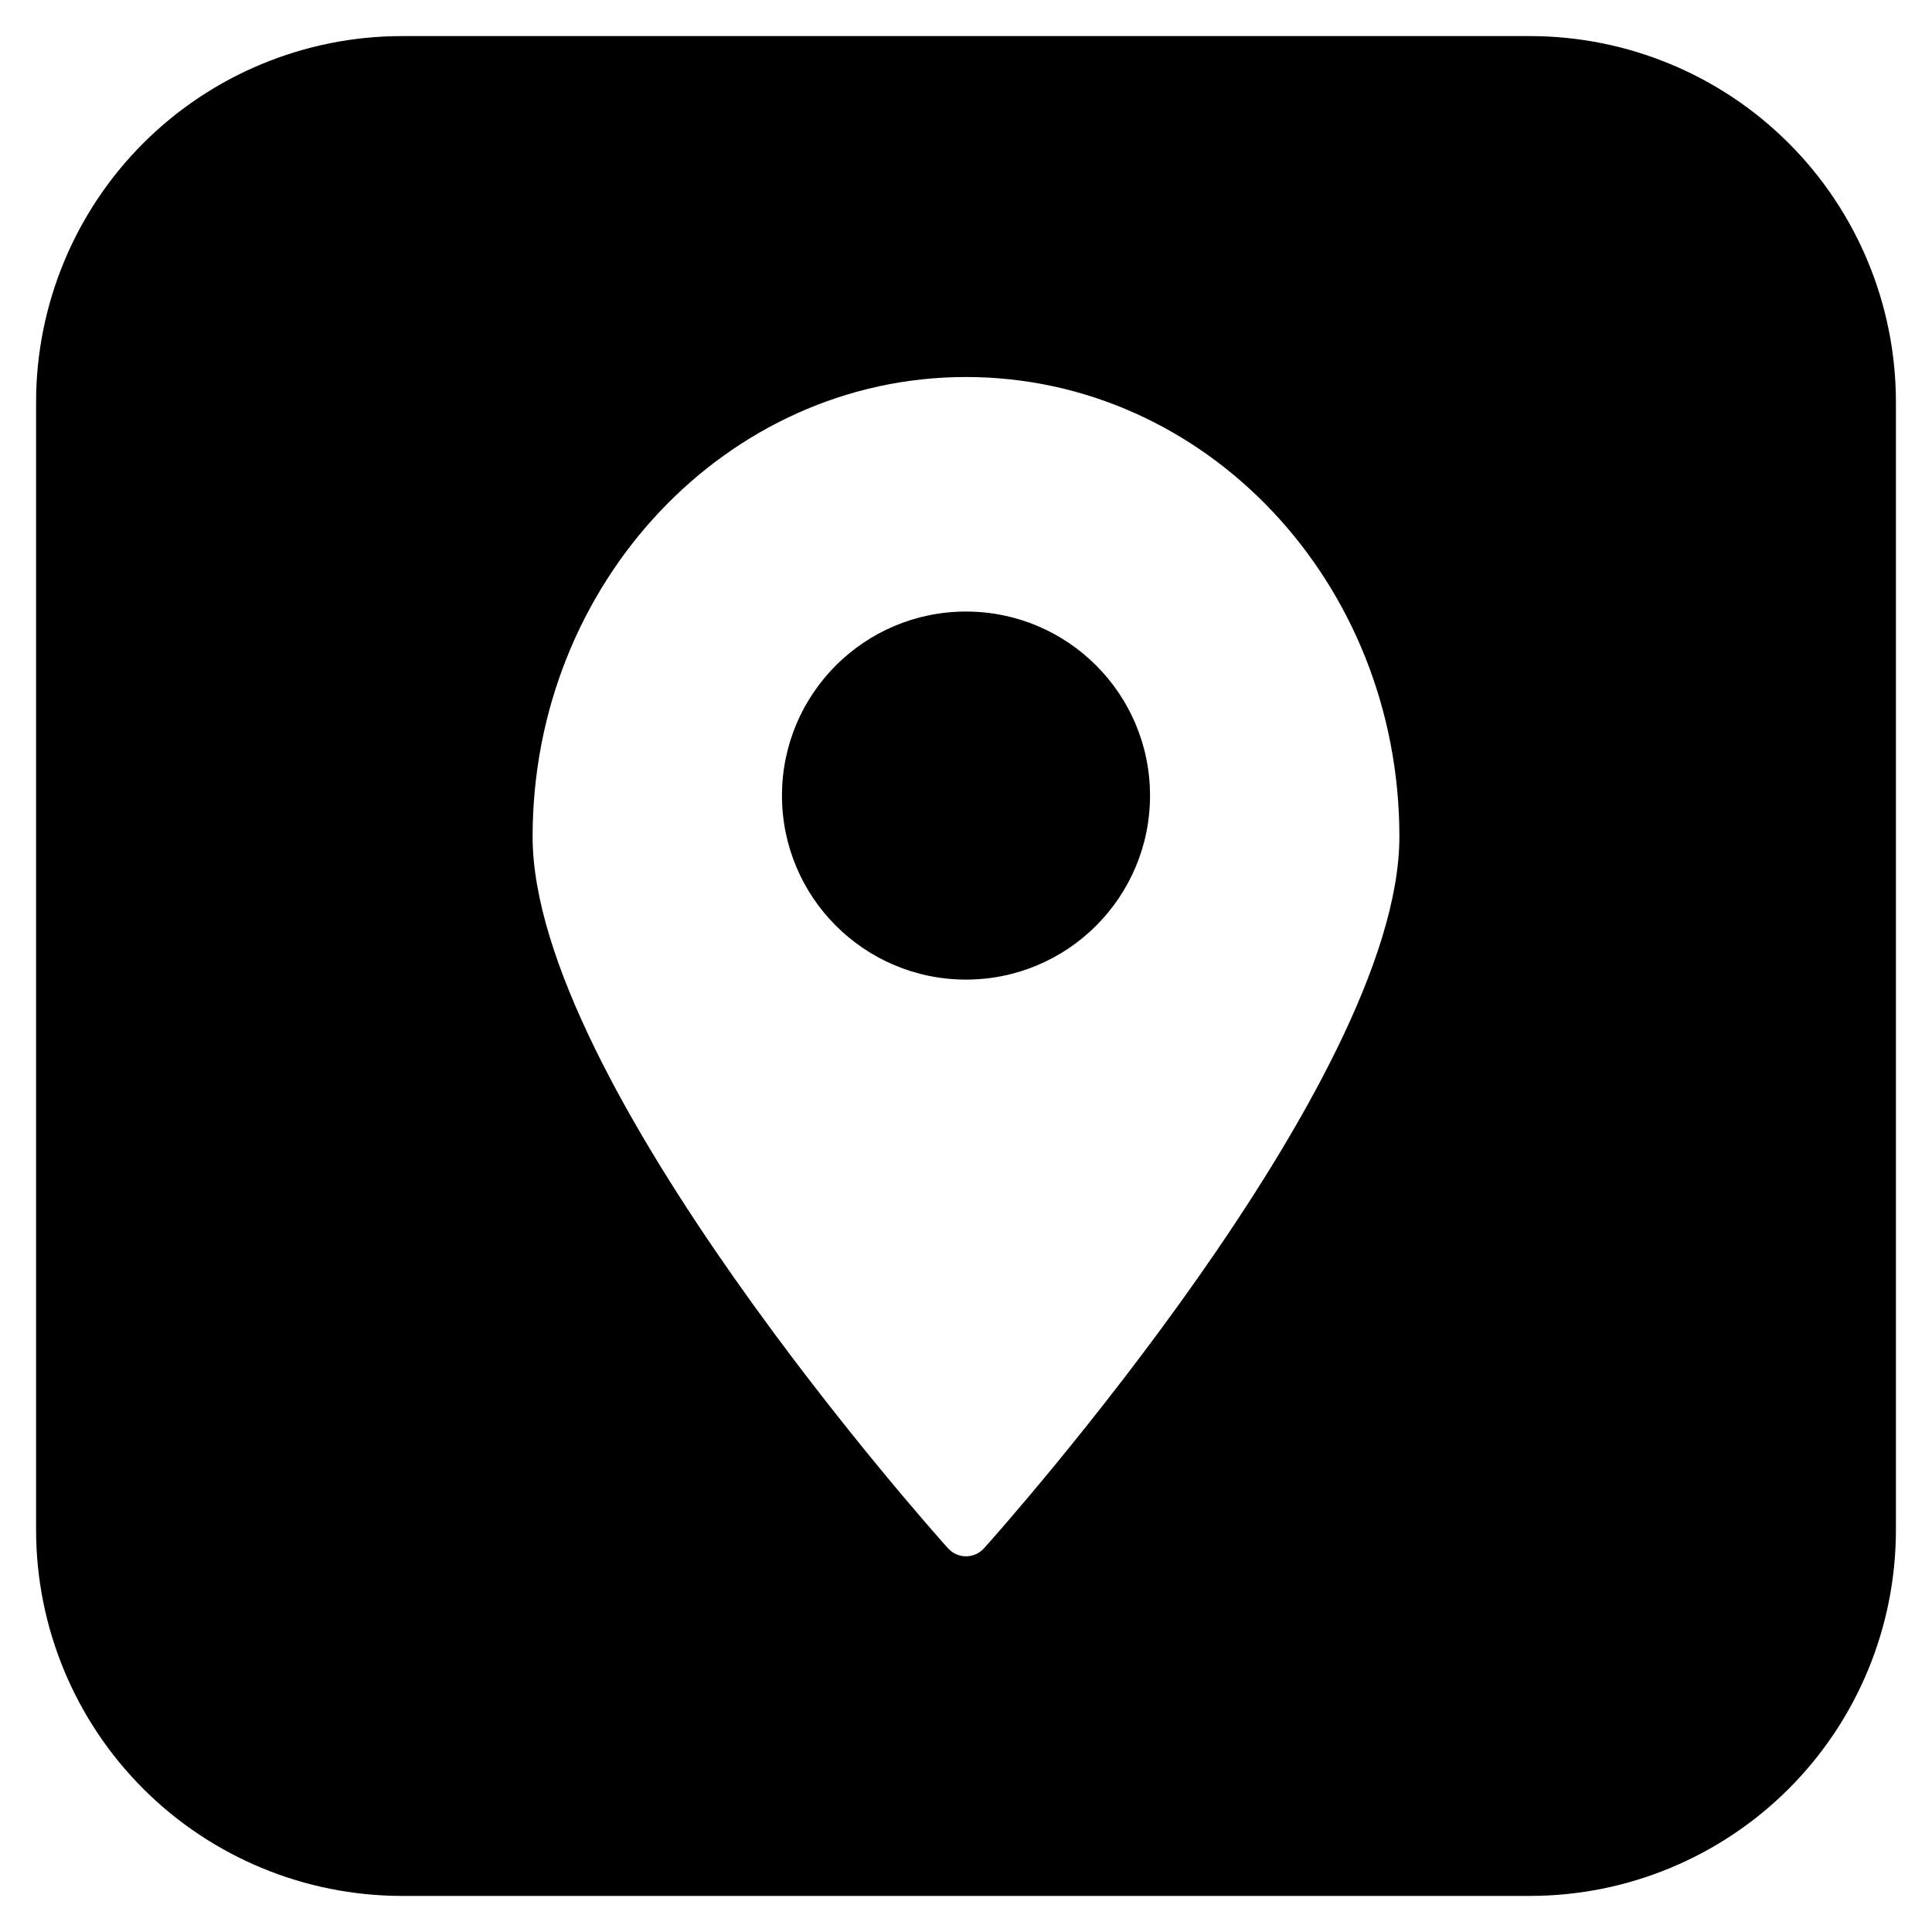
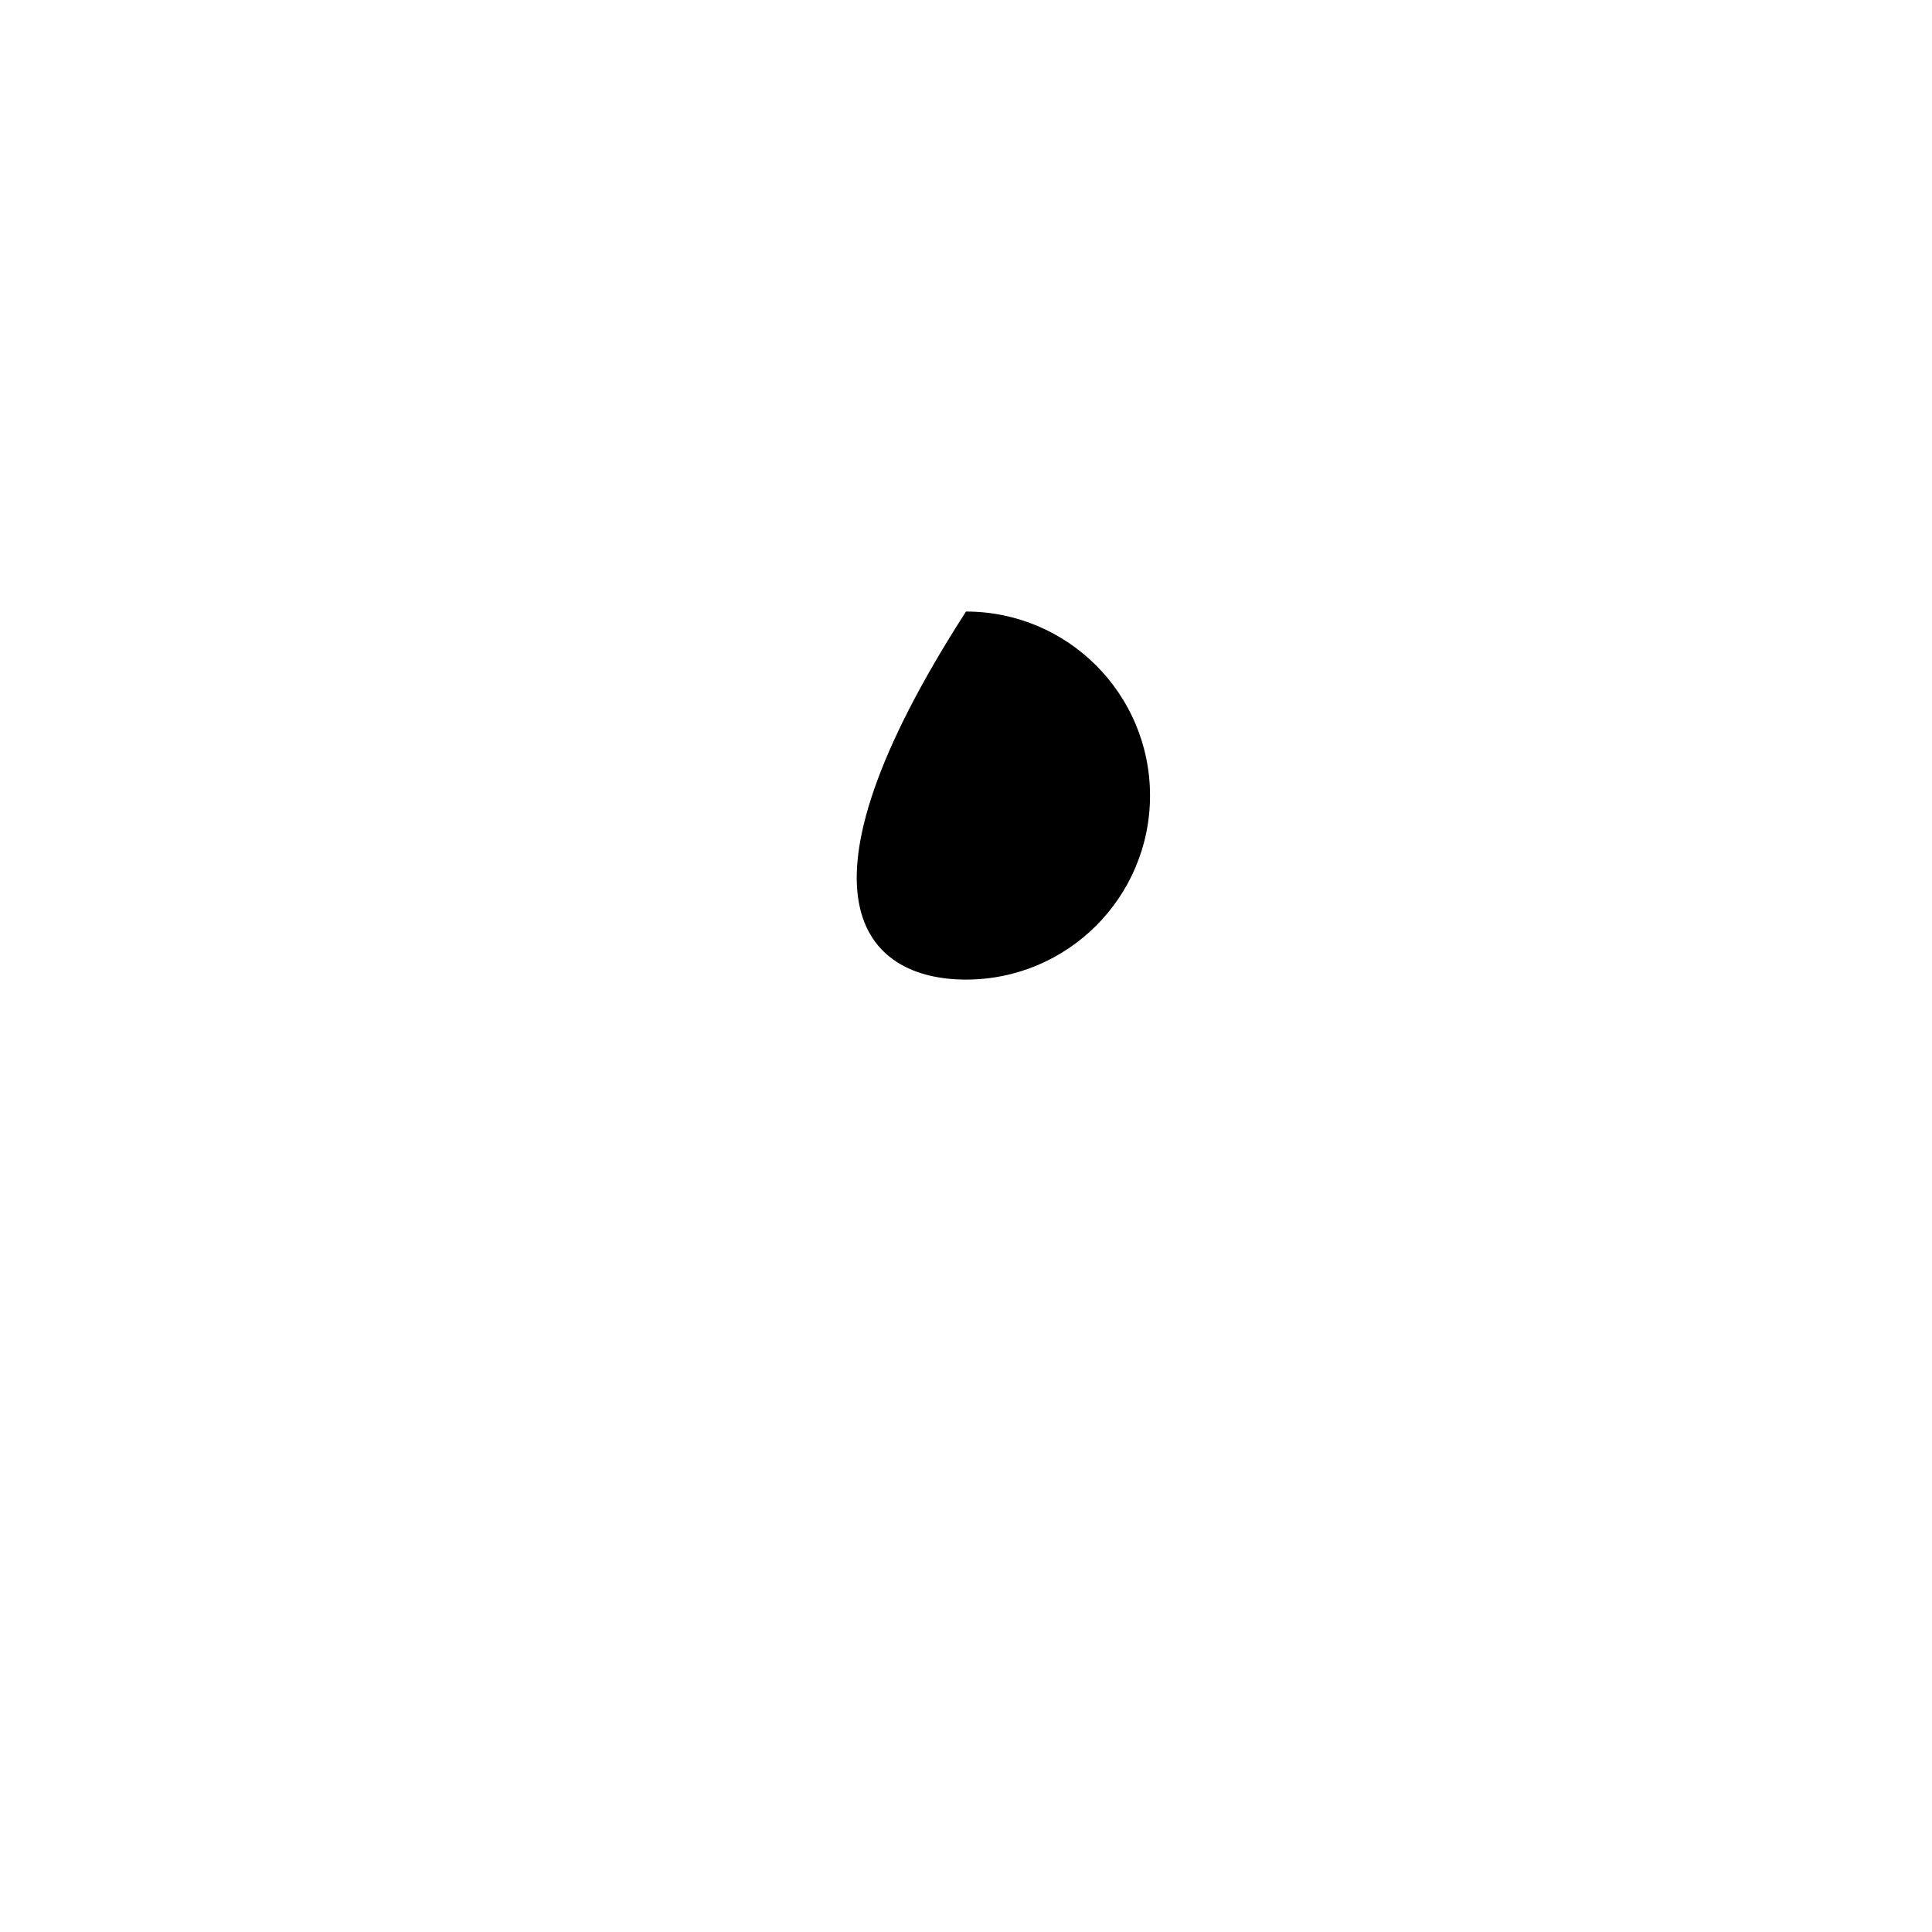
<svg xmlns="http://www.w3.org/2000/svg" width="28" height="28" viewBox="0 0 28 28" fill="none">
  <g clip-path="url(#clip0_508_1892)">
-     <path d="M22.18 0.523H5.82C4.416 0.525 3.069 1.083 2.076 2.076C1.083 3.069 0.525 4.416 0.523 5.82V22.18C0.525 23.584 1.083 24.931 2.076 25.924C3.069 26.917 4.416 27.475 5.82 27.477H22.18C23.584 27.475 24.931 26.917 25.924 25.924C26.917 24.931 27.475 23.584 27.477 22.18V5.82C27.475 4.416 26.917 3.069 25.924 2.076C24.931 1.083 23.584 0.525 22.18 0.523ZM14.262 22.438C14.229 22.474 14.189 22.504 14.144 22.524C14.099 22.545 14.05 22.555 14 22.555C13.95 22.555 13.901 22.545 13.856 22.524C13.811 22.504 13.771 22.474 13.738 22.438C13.494 22.166 7.719 15.688 7.719 12.125C7.719 8.455 10.531 5.464 14 5.464C17.469 5.464 20.281 8.436 20.281 12.125C20.281 15.688 14.506 22.166 14.262 22.438Z" fill="black" />
-     <path d="M14 14.197C15.473 14.197 16.667 13.003 16.667 11.53C16.667 10.057 15.473 8.863 14 8.863C12.527 8.863 11.333 10.057 11.333 11.53C11.333 13.003 12.527 14.197 14 14.197Z" fill="black" />
+     <path d="M14 14.197C15.473 14.197 16.667 13.003 16.667 11.53C16.667 10.057 15.473 8.863 14 8.863C11.333 13.003 12.527 14.197 14 14.197Z" fill="black" />
  </g>
  <defs>
    <clipPath id="clip0_508_1892">
      <rect width="28" height="28" fill="white" />
    </clipPath>
  </defs>
</svg>